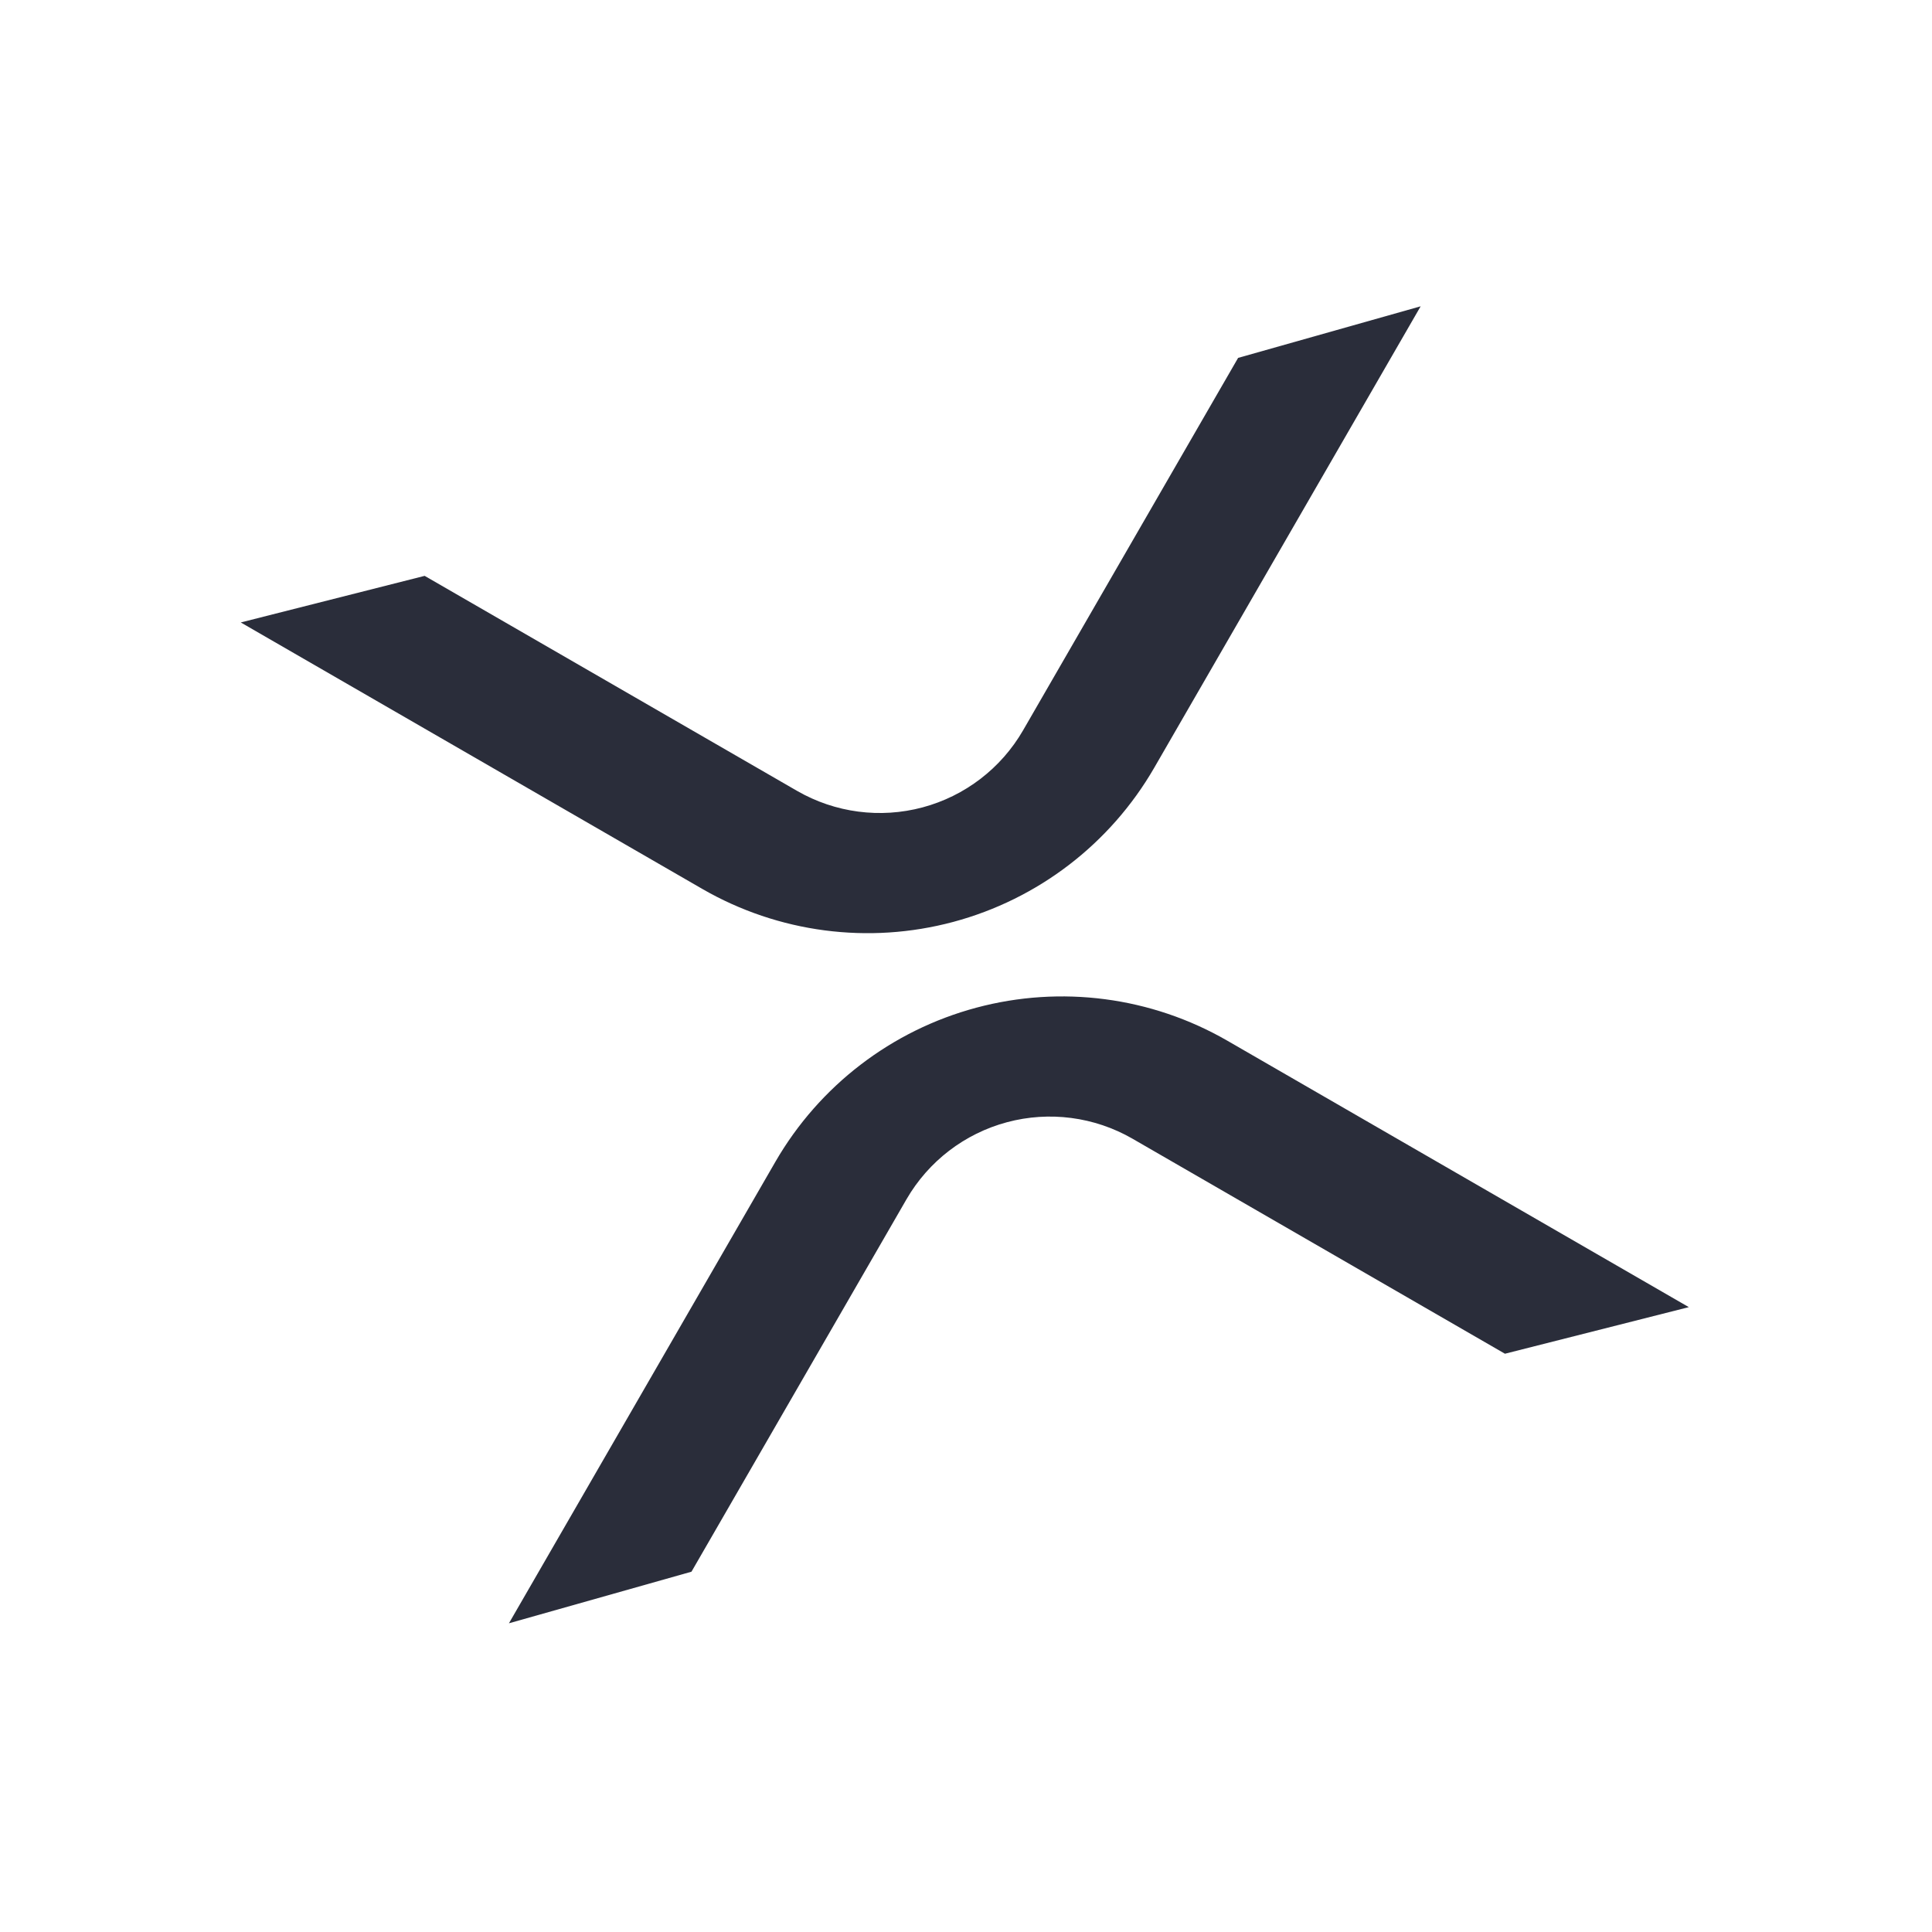
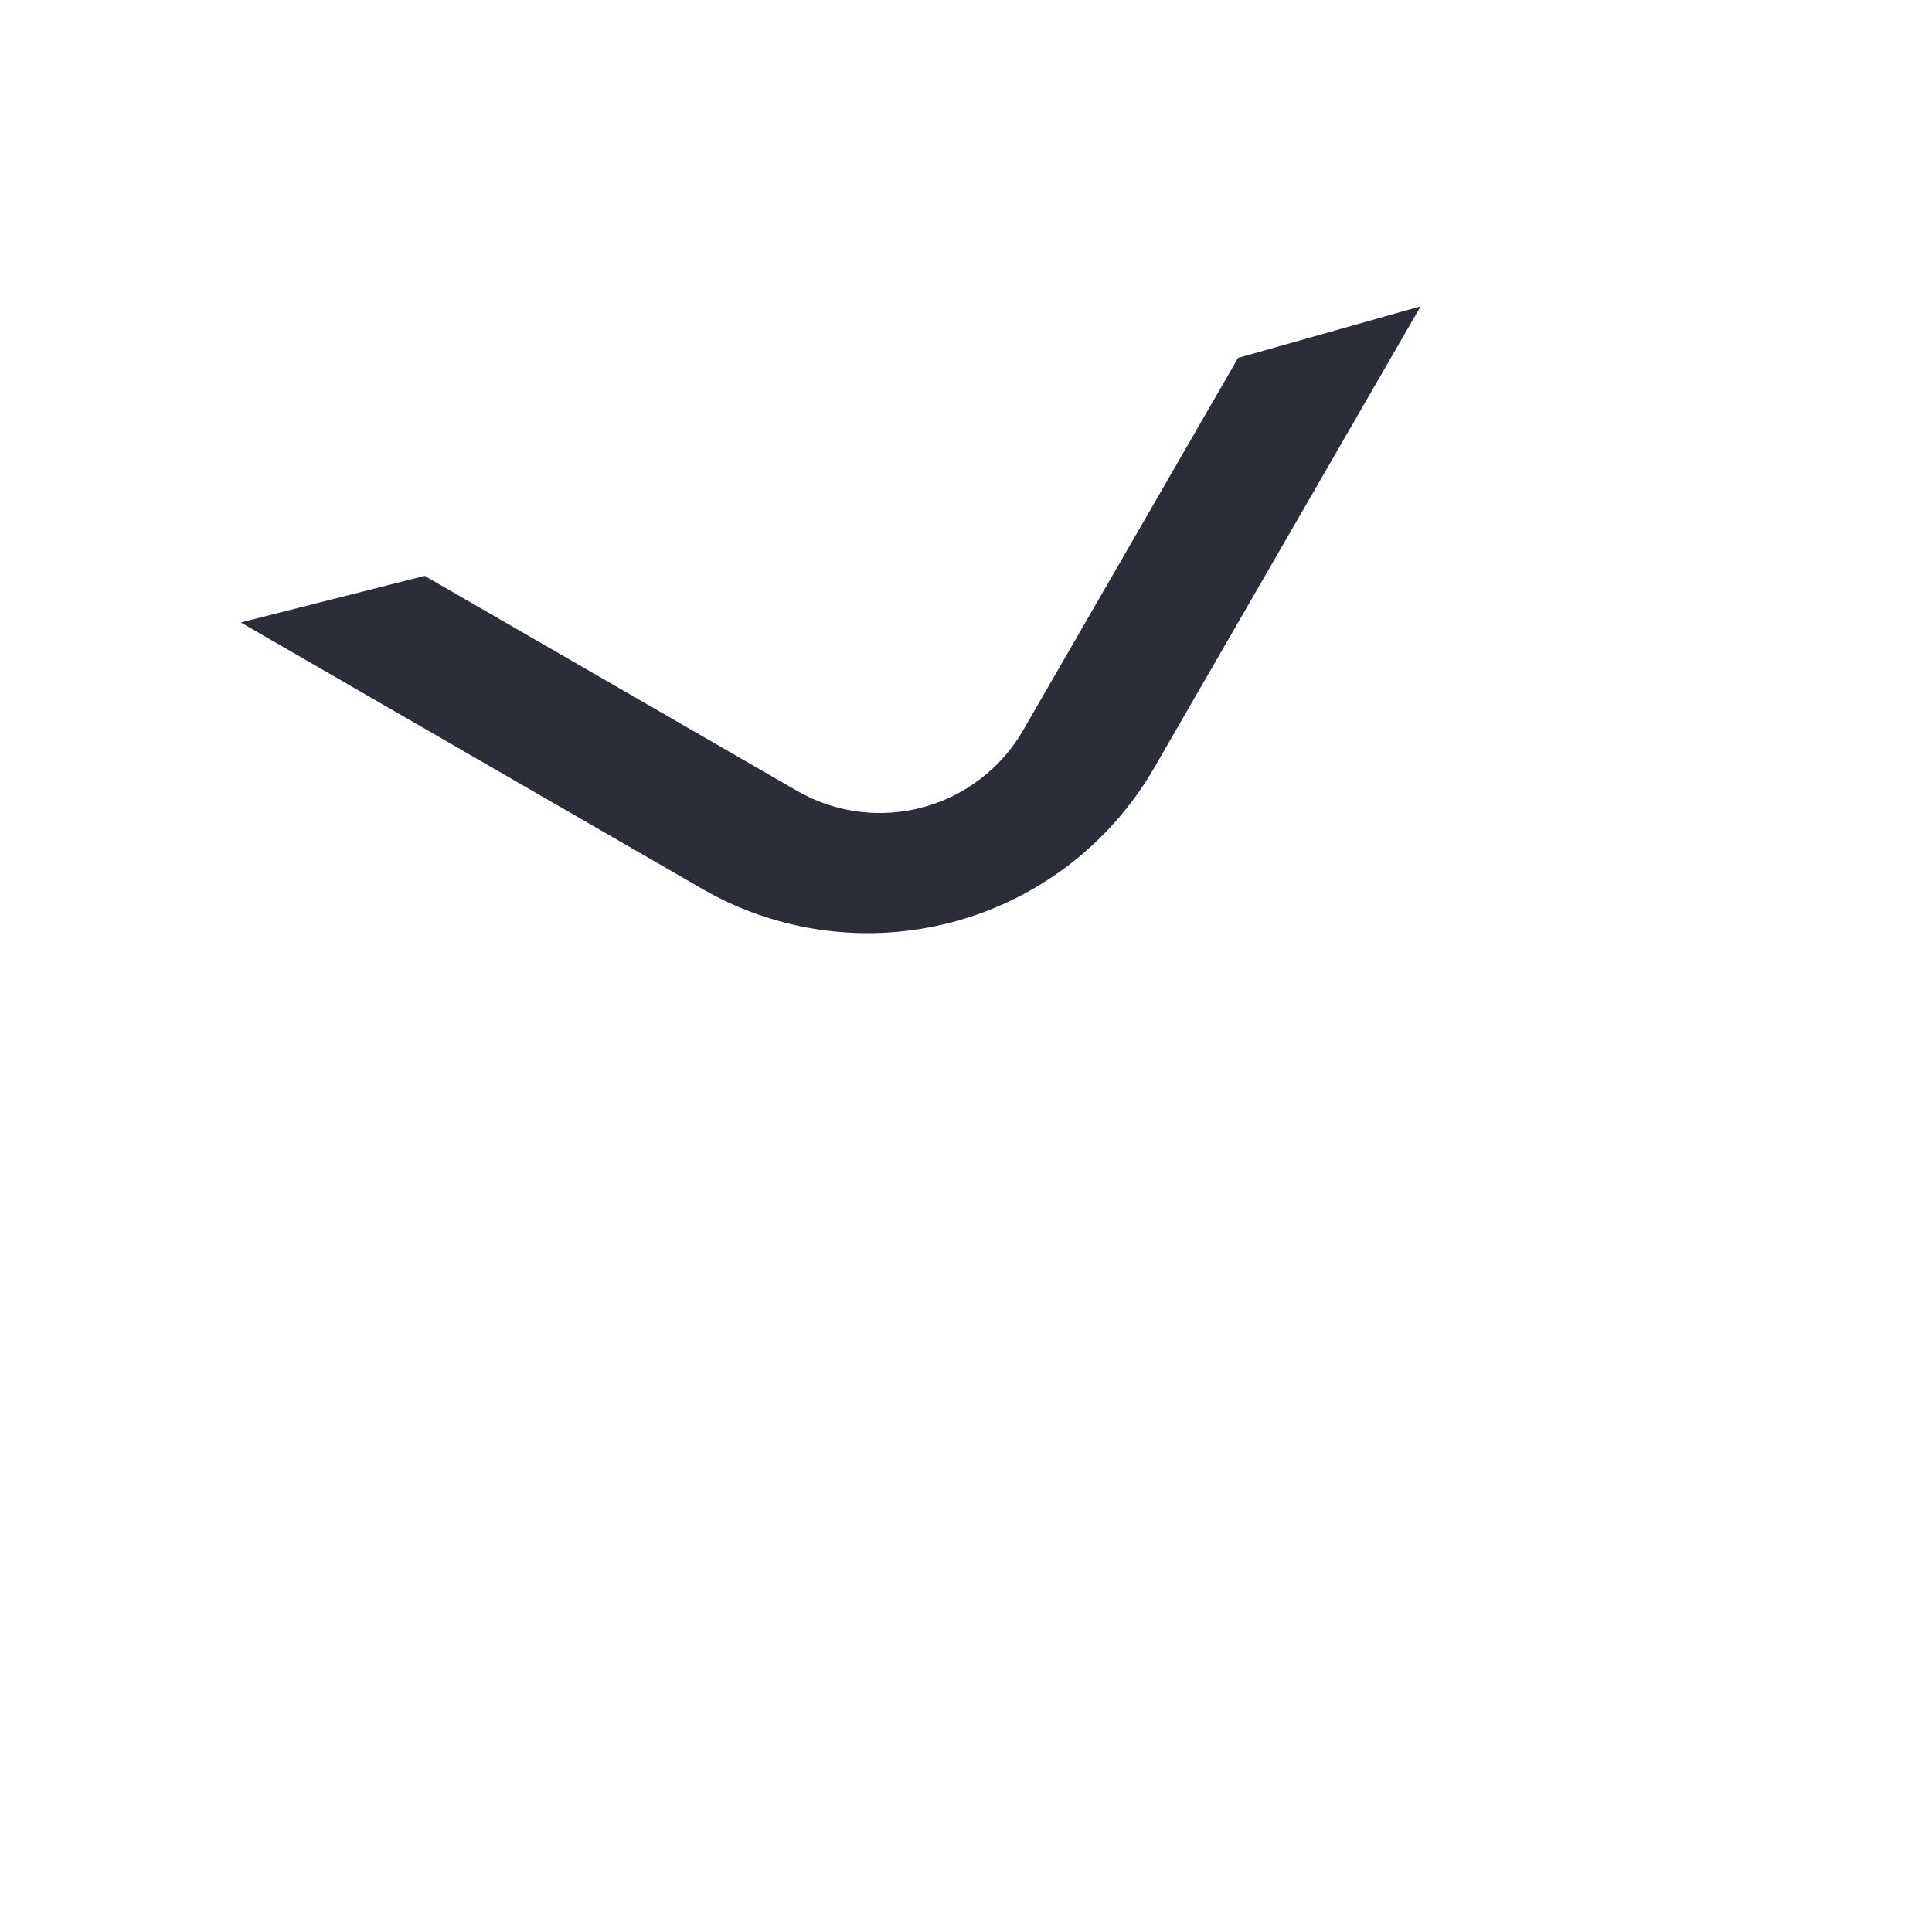
<svg xmlns="http://www.w3.org/2000/svg" width="506" height="506" viewBox="0 0 506 506" fill="none">
  <g clip-path="url(#clip0_925_176)">
    <path d="M372.075 80.222L324.266 93.734L267.94 191.293C262.188 201.231 252.728 208.482 241.637 211.454C230.545 214.425 218.728 212.876 208.777 207.146L111.217 150.82L63.058 163.023L183.951 232.821C203.851 244.291 227.488 247.394 249.674 241.449C271.859 235.505 290.779 220.998 302.277 201.116L372.075 80.222Z" fill="#2A2D3A" />
-     <path d="M133.293 425.147L181.102 411.635L237.429 314.075C243.181 304.138 252.641 296.887 263.732 293.915C274.824 290.943 286.641 292.492 296.592 298.223L394.152 354.549L442.311 342.346L321.417 272.548C301.518 261.078 277.88 257.975 255.695 263.92C233.51 269.864 214.59 284.371 203.091 304.253L133.293 425.147Z" fill="#2A2D3A" />
  </g>
  <defs>
    <clipPath id="clip0_925_176">
      <rect width="412.632" height="412.632" fill="white" transform="translate(0 106.797) rotate(-15)" />
    </clipPath>
  </defs>
</svg>